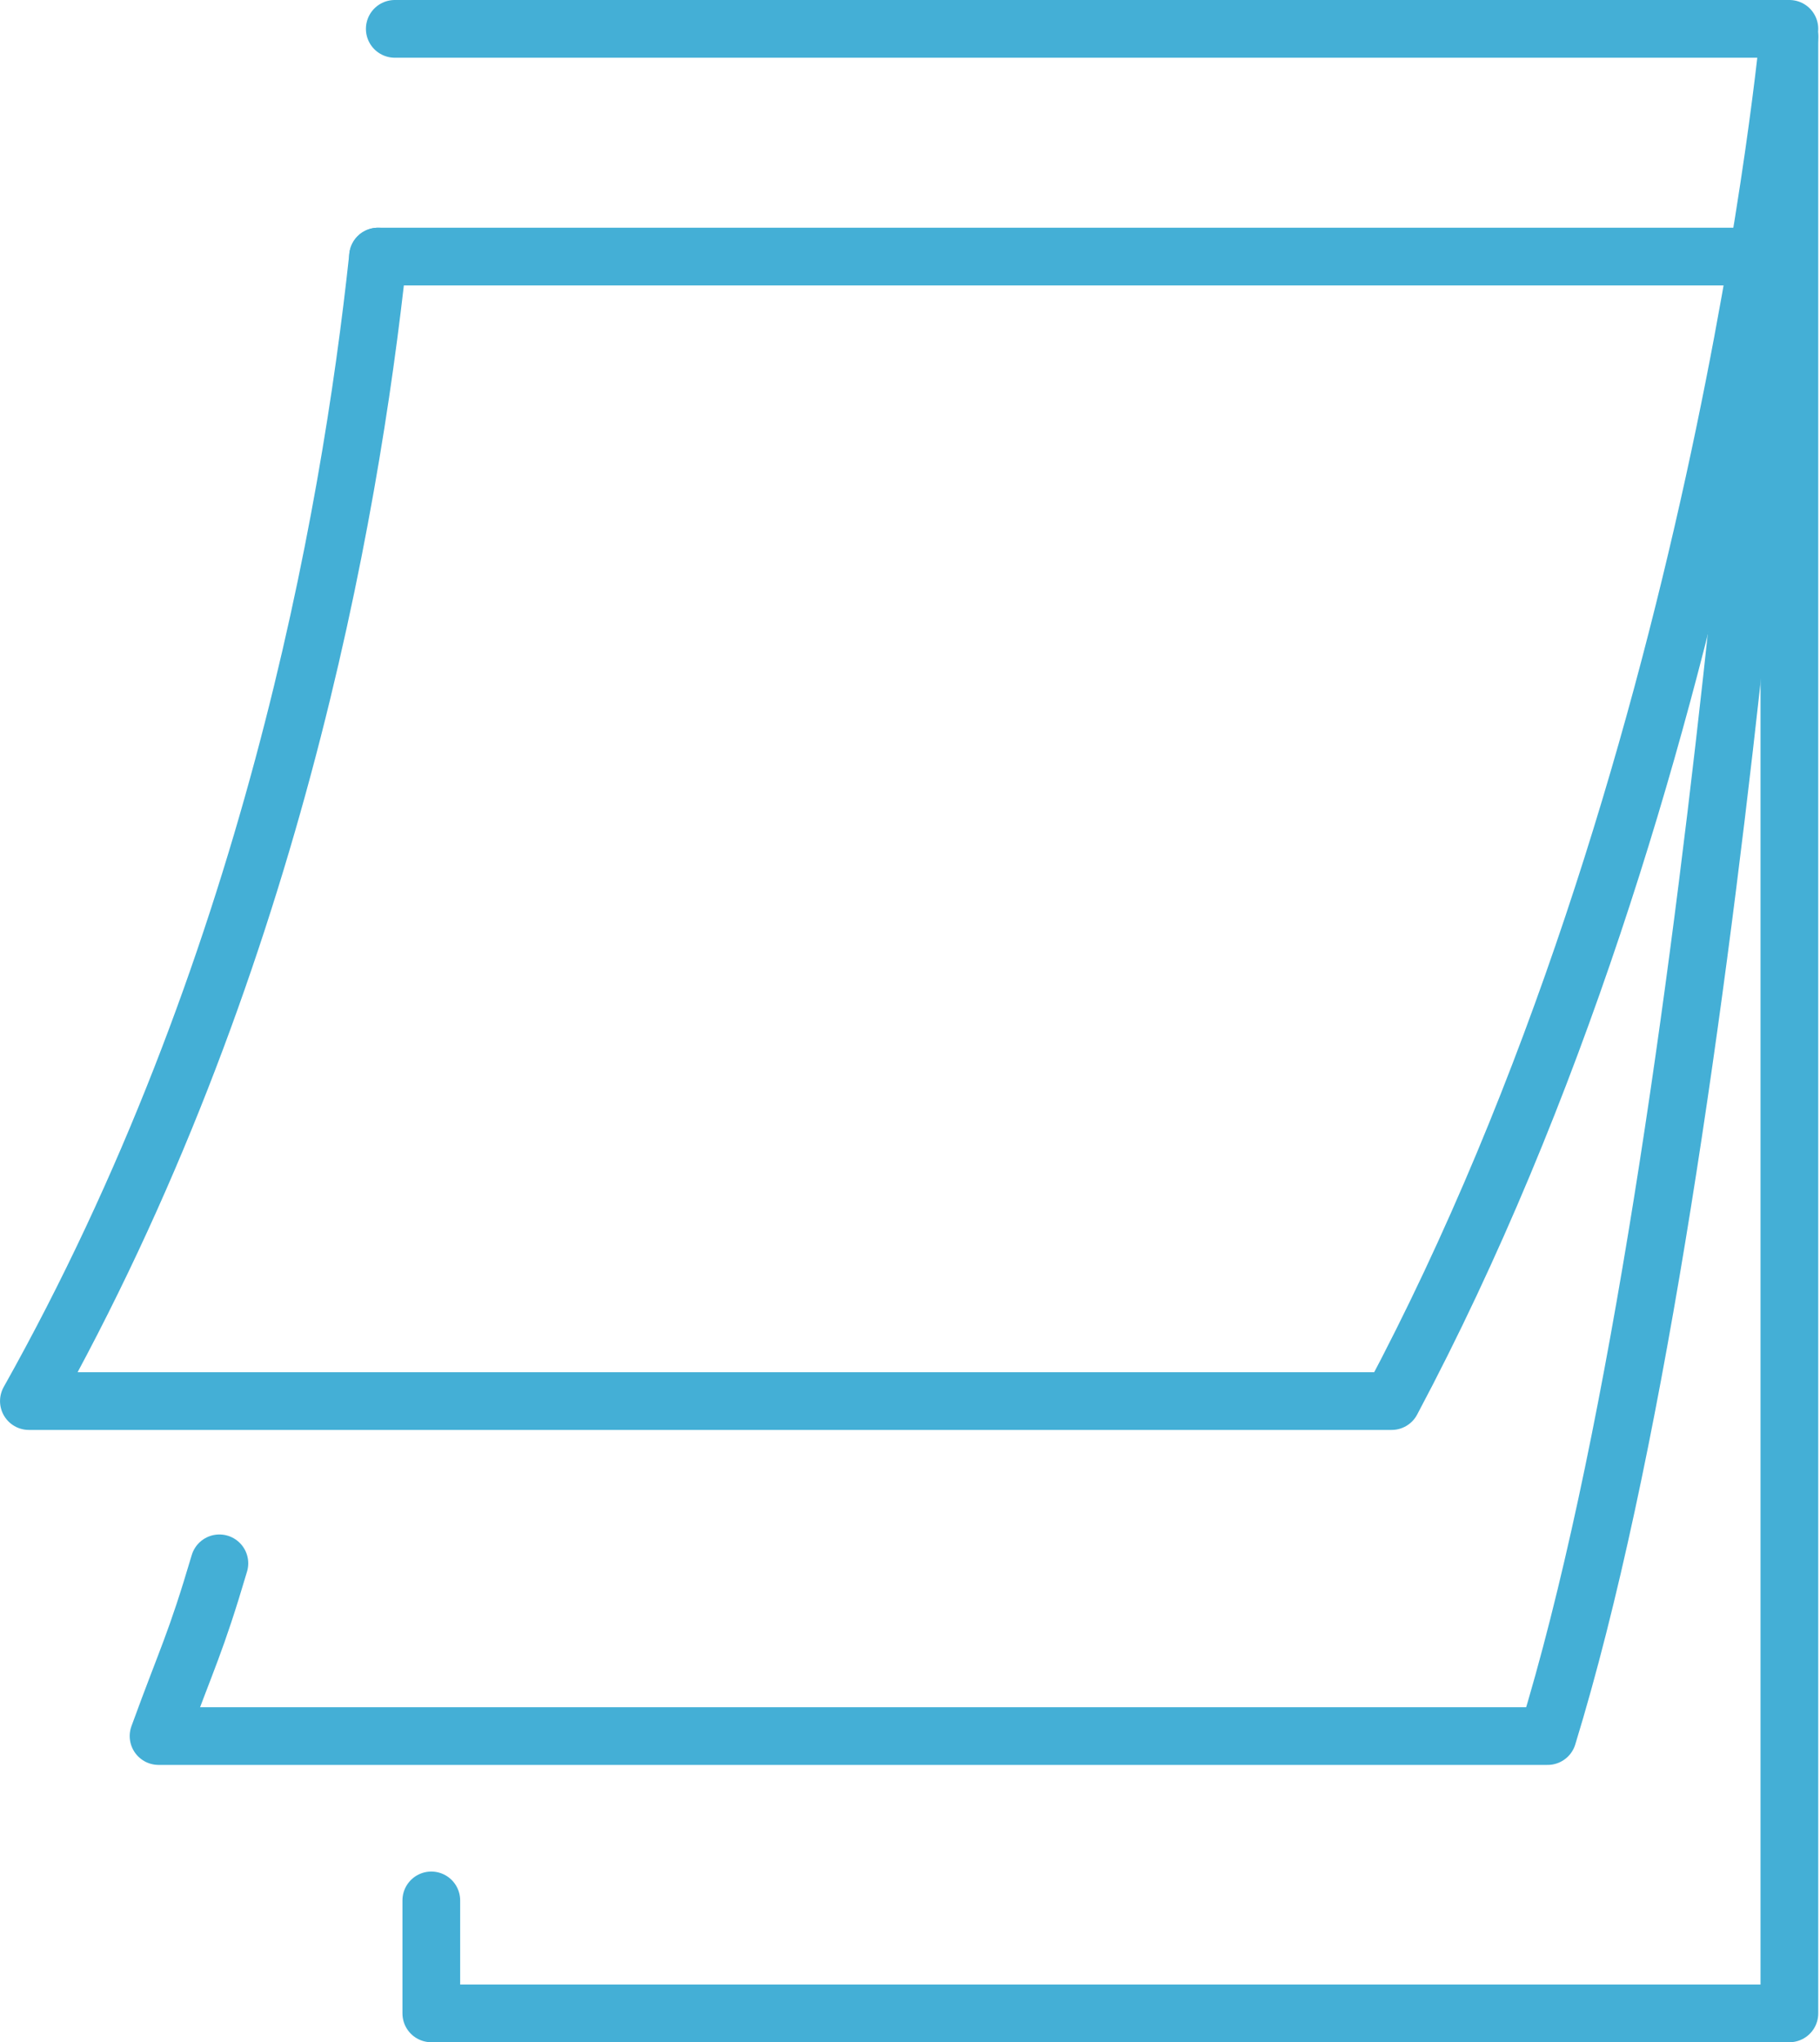
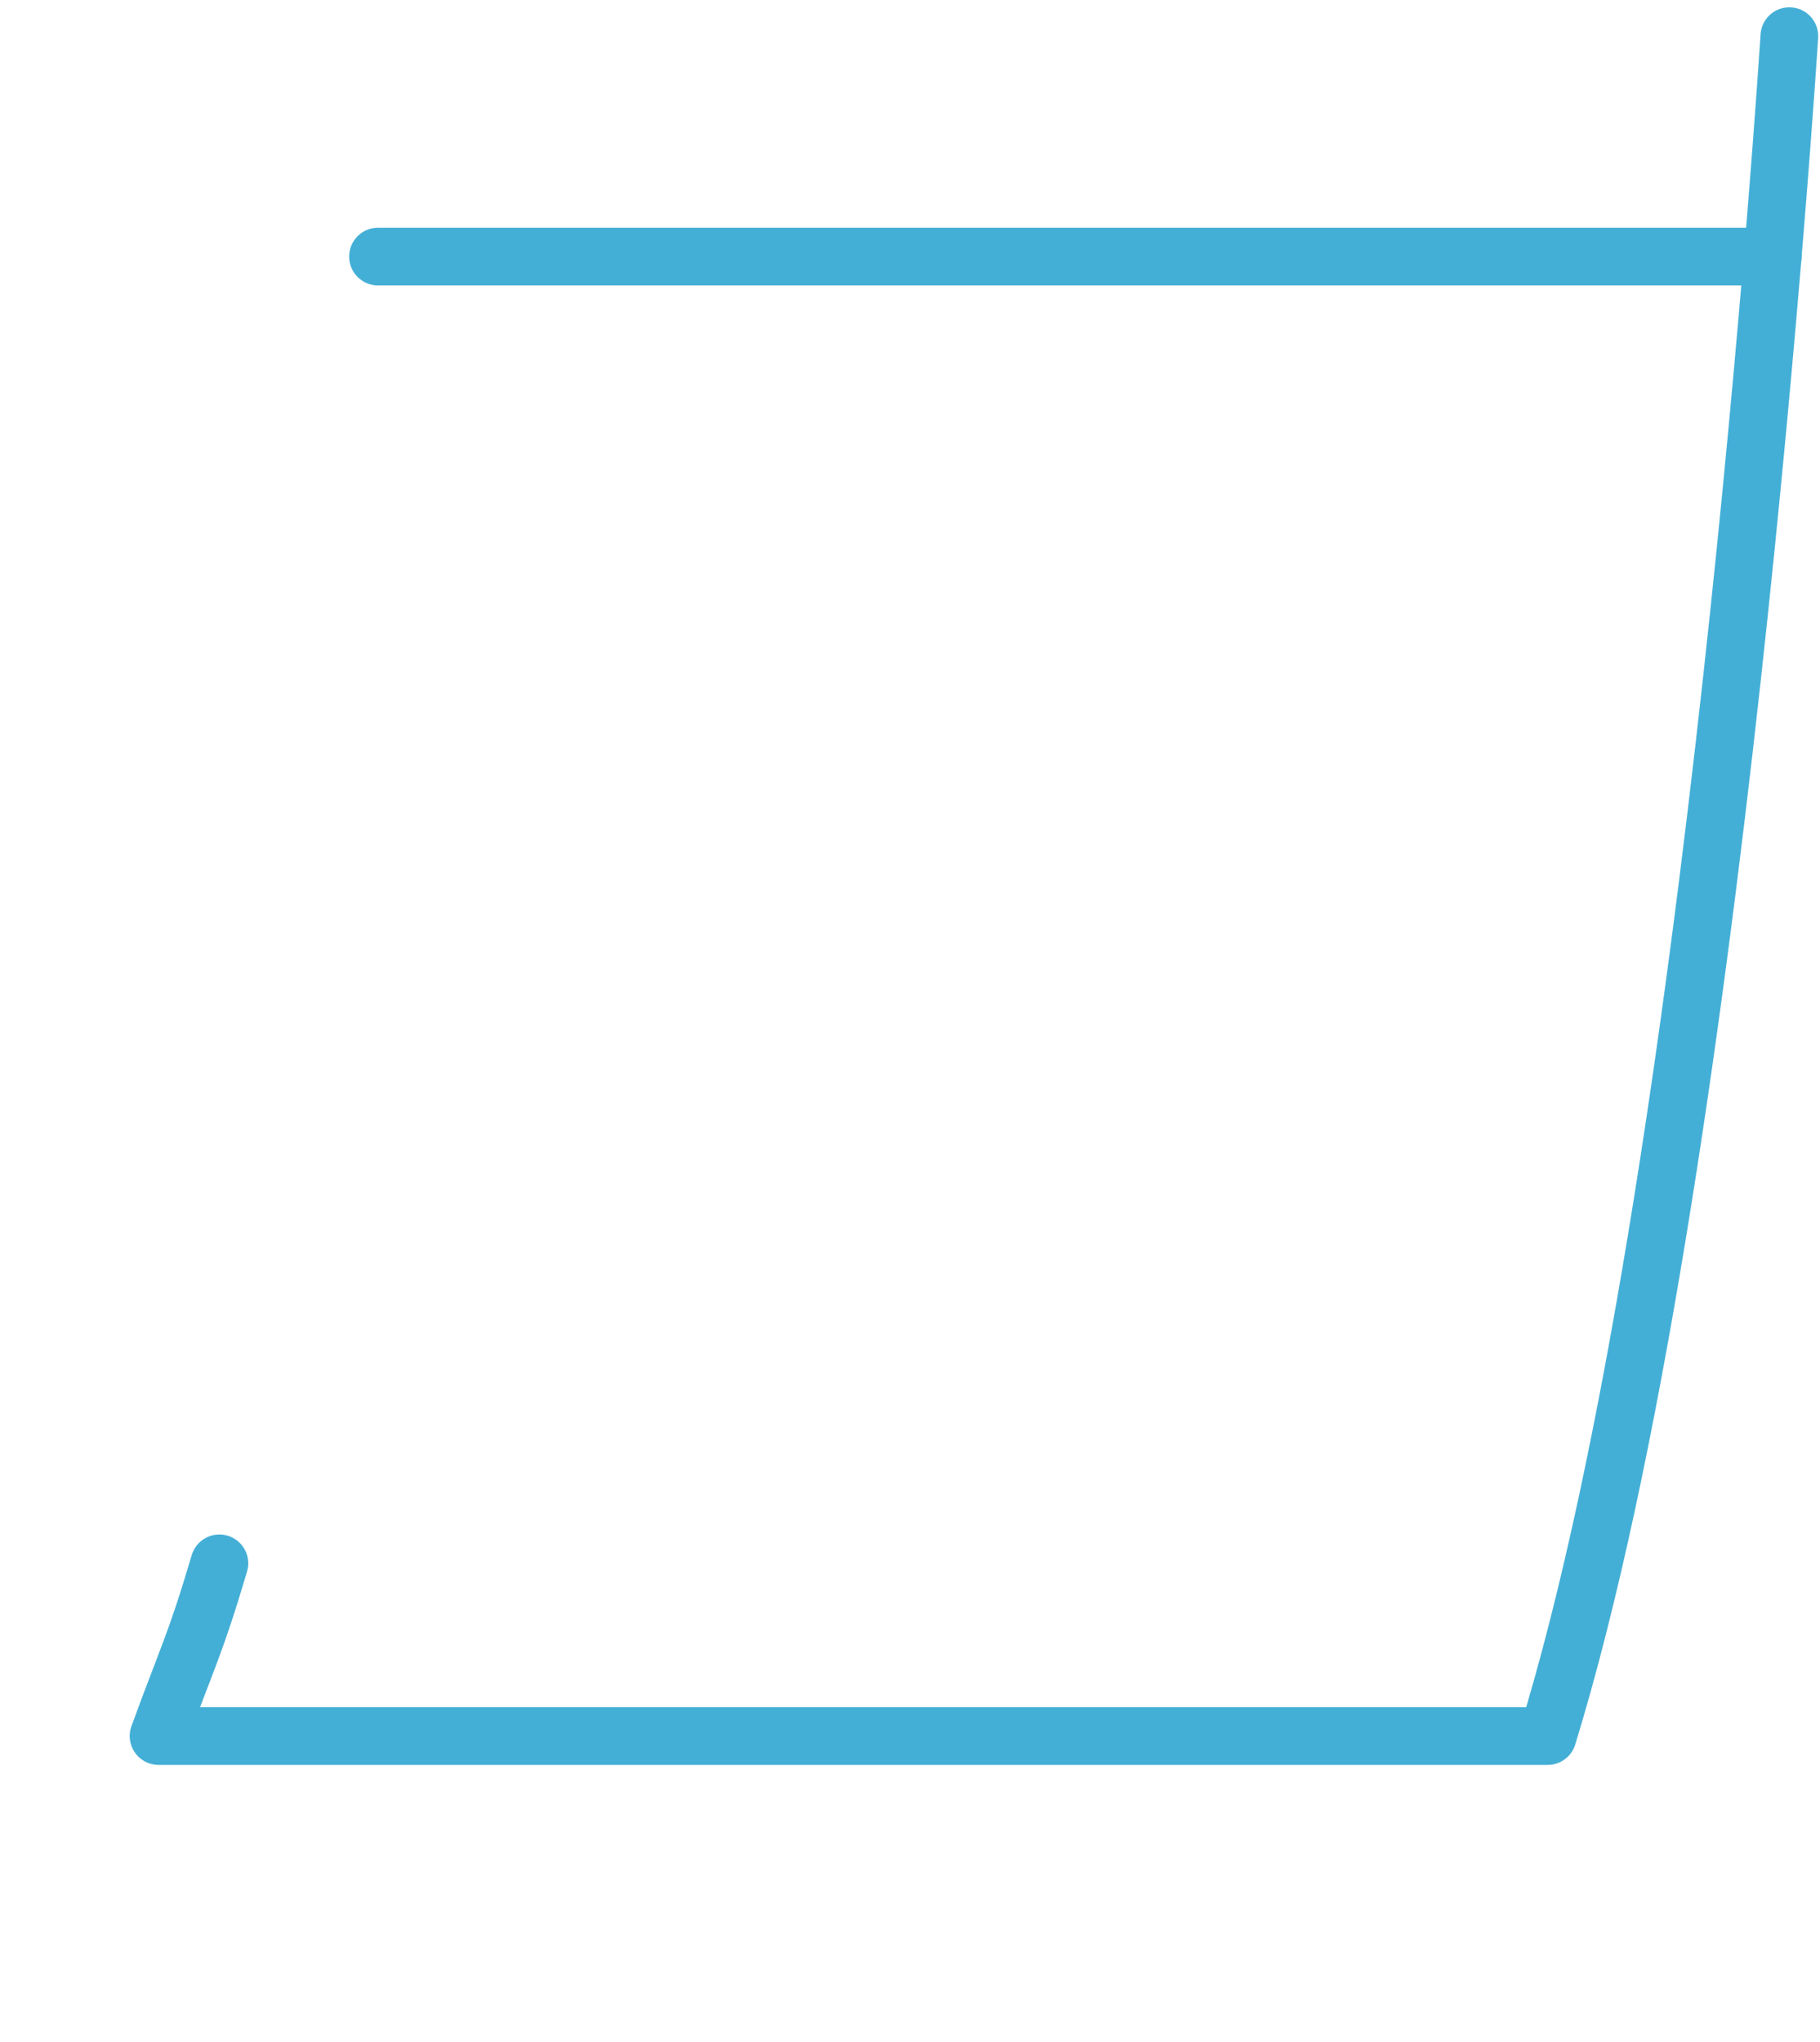
<svg xmlns="http://www.w3.org/2000/svg" width="63.073" height="70.776" viewBox="0 0 63.073 70.776">
  <g id="Group_350" data-name="Group 350" transform="translate(1 1)">
-     <path id="Path_902" data-name="Path 902" d="M264.081-474.608c-.982,9.144-3.77,24.824-12.1,39.664h47.227C310.619-456.4,312.992-482.5,312.992-482.5H264.661" transform="translate(-251.98 482.5)" fill="none" stroke="#44afd6" stroke-linecap="round" stroke-linejoin="round" stroke-miterlimit="10" stroke-width="2" />
    <path id="Path_903" data-name="Path 903" d="M269.888-428.684c-.836,2.825-1.087,3.187-2.108,5.986h48.14c5.853-19.08,8.376-58.912,8.376-58.912" transform="translate(-263.285 481.863)" fill="none" stroke="#44afd6" stroke-linecap="round" stroke-linejoin="round" stroke-miterlimit="10" stroke-width="2" />
-     <path id="Path_904" data-name="Path 904" d="M348.065-481.53v68.5H301v-3.915" transform="translate(-287.053 481.806)" fill="none" stroke="#44afd6" stroke-linecap="round" stroke-linejoin="round" stroke-miterlimit="10" stroke-width="2" />
    <line id="Line_94" data-name="Line 94" x2="48.334" transform="translate(12.1 7.892)" fill="none" stroke="#44afd6" stroke-linecap="round" stroke-linejoin="round" stroke-miterlimit="10" stroke-width="2" />
  </g>
</svg>